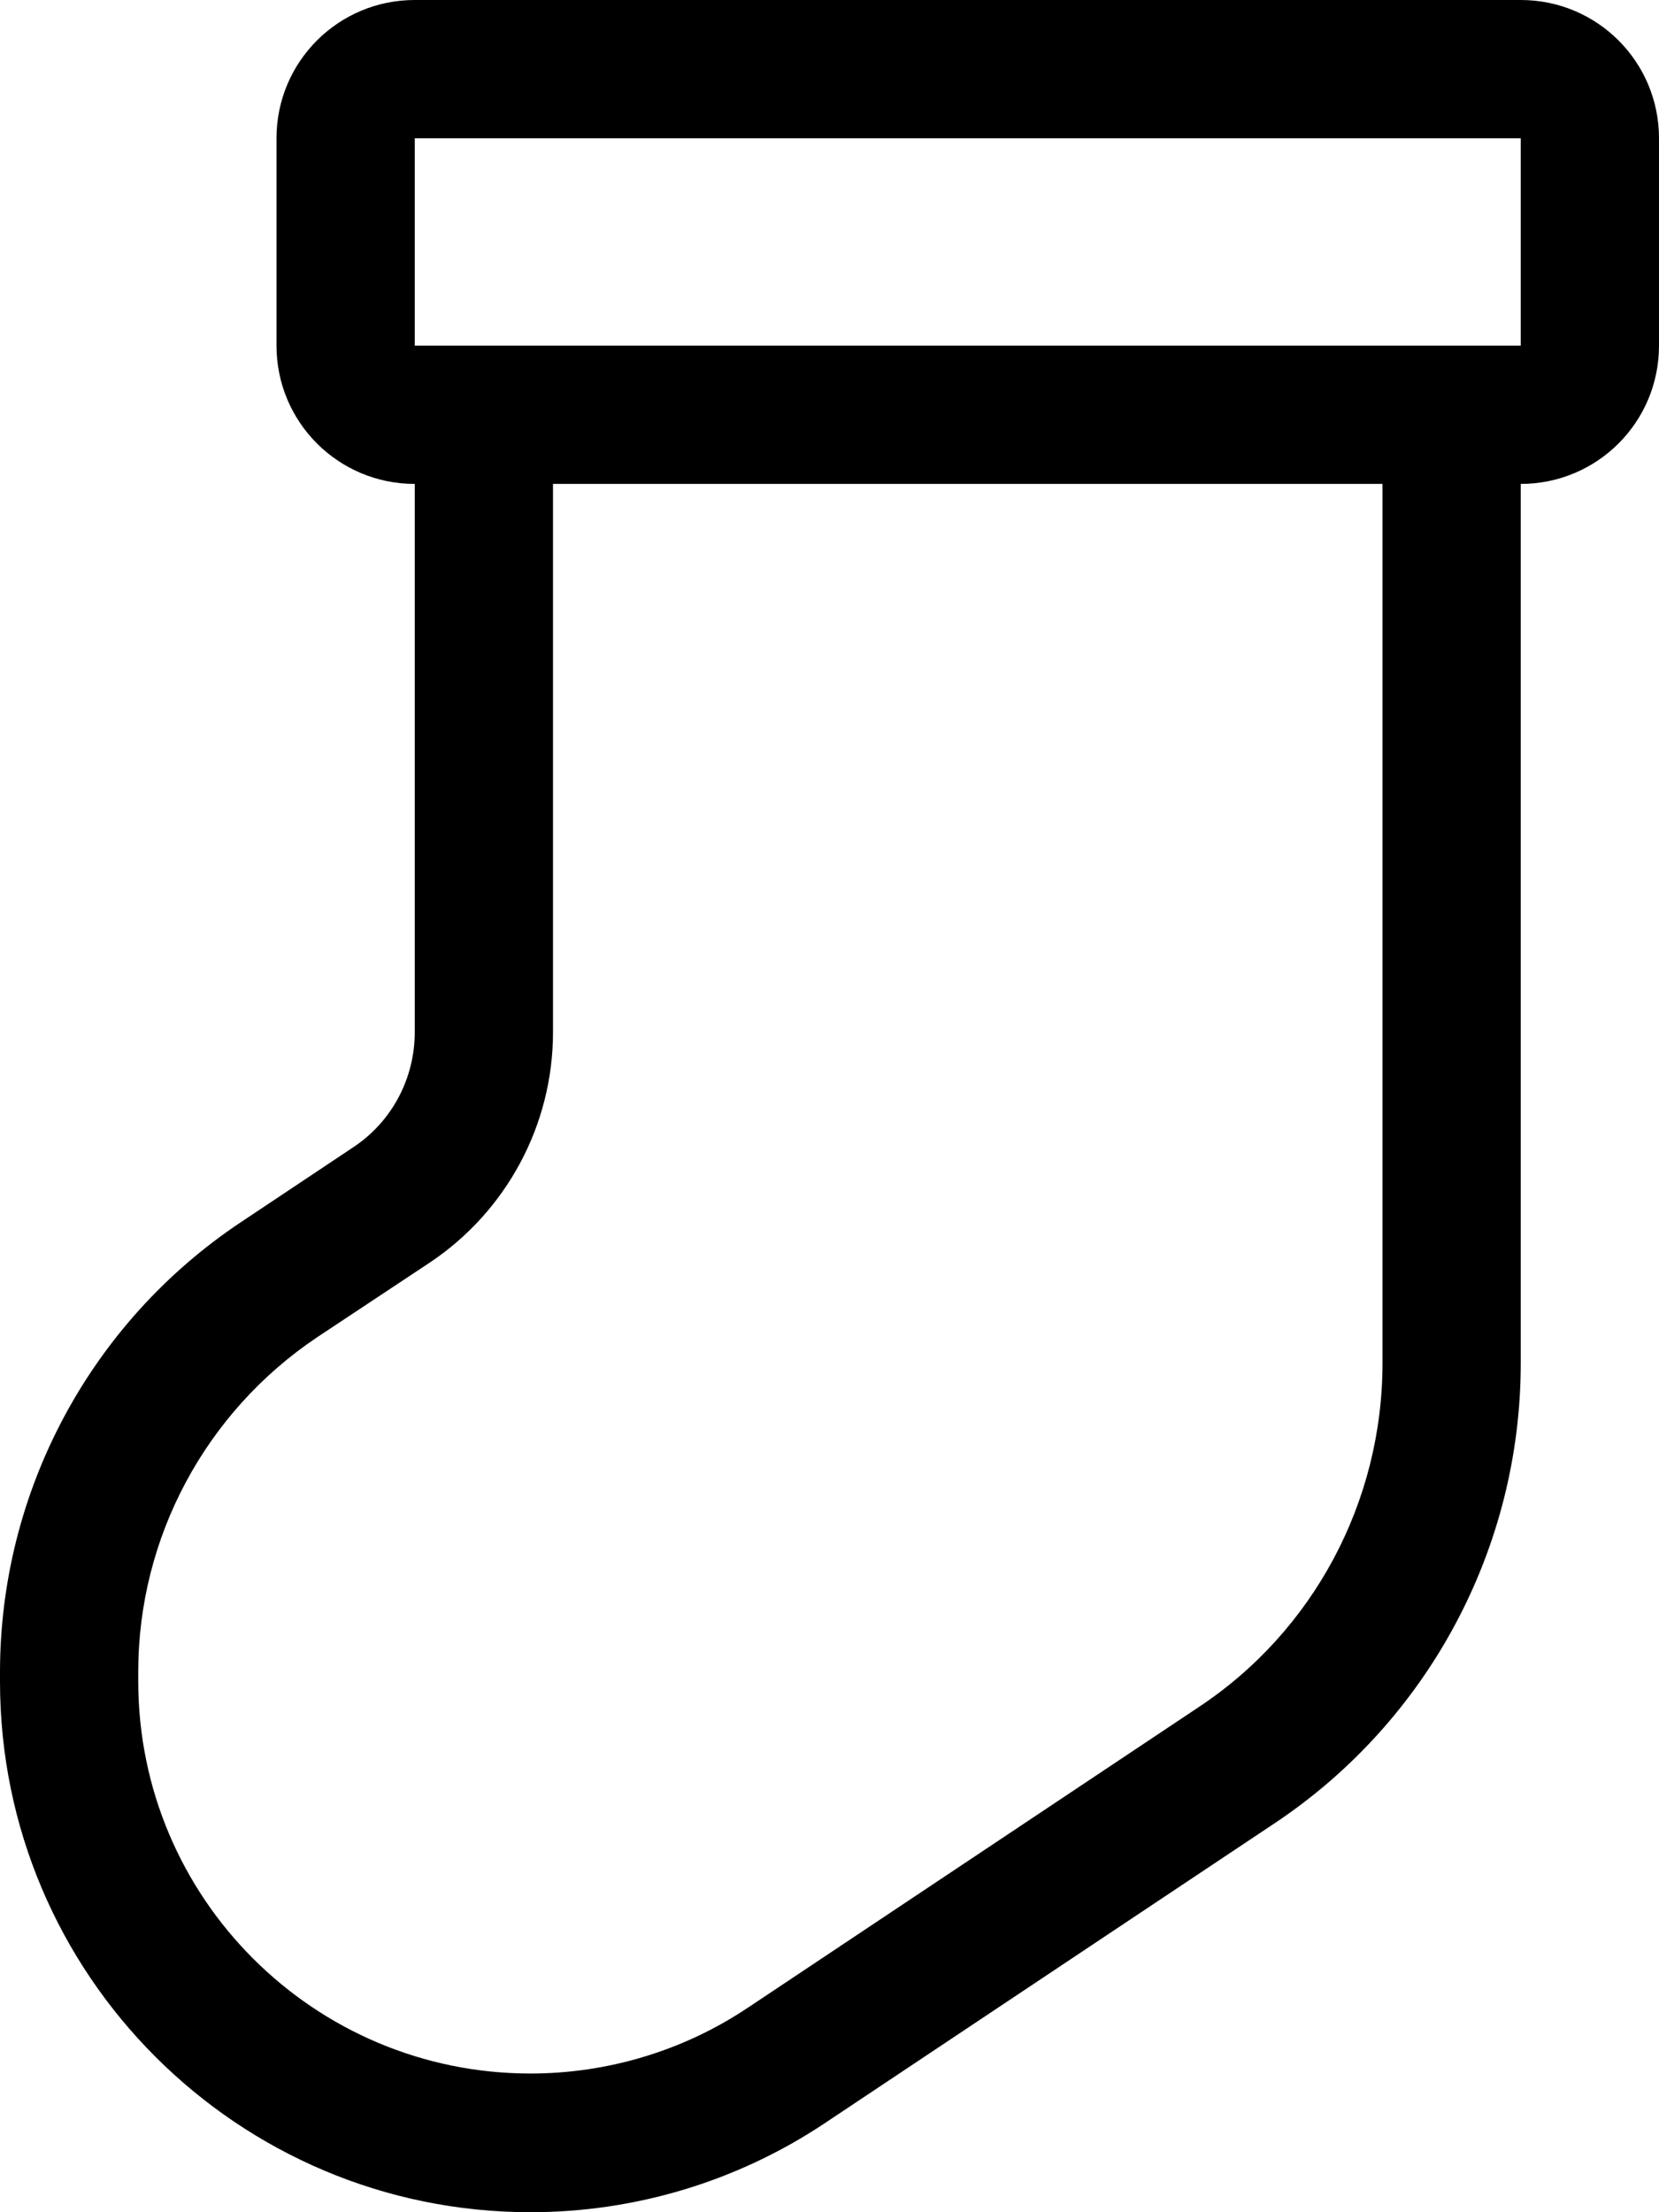
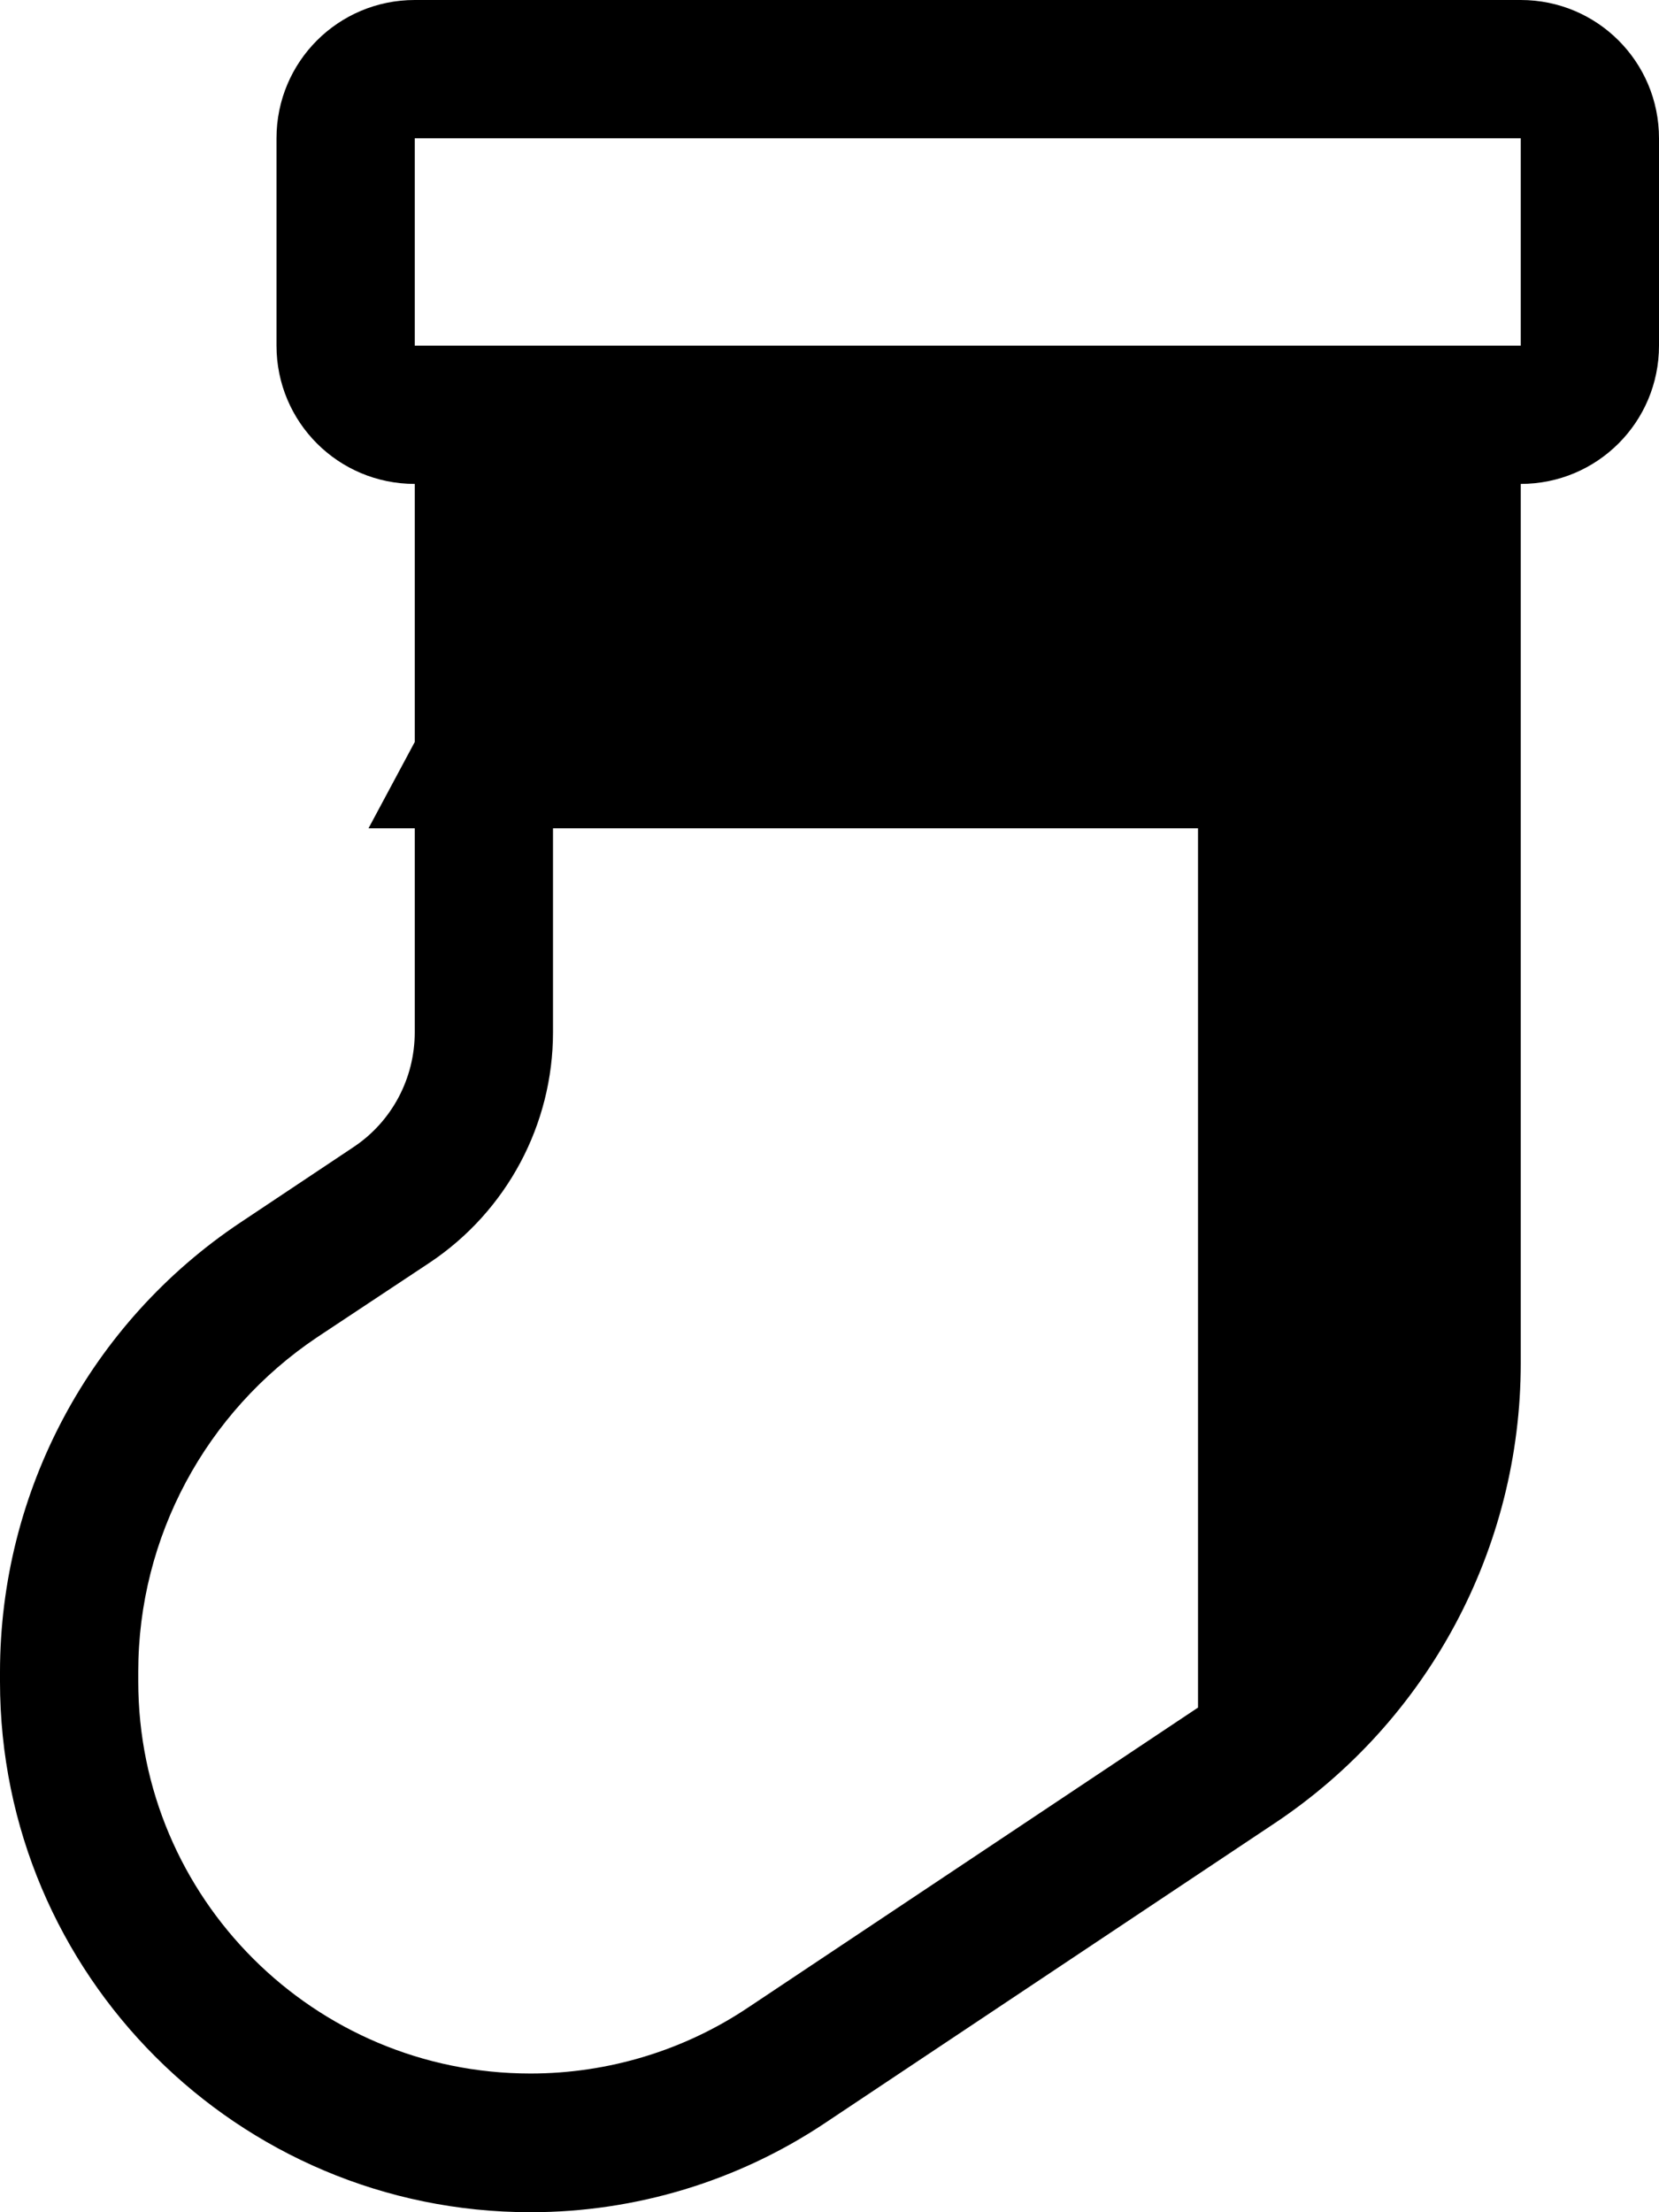
<svg xmlns="http://www.w3.org/2000/svg" viewBox="0 0 384 512">
-   <path fill="currentColor" d="M96 32l0 48 256 0 0-48-256 0zM64 32C64 14.3 78.3 0 96 0L352 0c17.7 0 32 14.3 32 32l0 48c0 17.7-14.3 32-32 32l0 203.5c0 42.8-21.4 82.8-57 106.5L190.9 491.4C170.8 504.8 147.1 512 122.8 512 55 512 0 457 0 389.2l0-2.2c0-41.8 20.9-80.9 55.7-104.1l26.1-17.4c8.9-5.9 14.2-15.9 14.2-26.6L96 112c-17.7 0-32-14.3-32-32l0-48zm64 80l0 126.9c0 21.4-10.7 41.4-28.5 53.3L73.4 309.5C47.6 326.8 32 355.8 32 386.9l0 2.2c0 50.2 40.7 90.8 90.8 90.8 17.9 0 35.5-5.3 50.4-15.3l104.1-69.4C304 377.6 320 347.6 320 315.5l0-203.5-192 0z" />
+   <path fill="currentColor" d="M96 32l0 48 256 0 0-48-256 0zM64 32C64 14.3 78.3 0 96 0L352 0c17.7 0 32 14.3 32 32l0 48c0 17.7-14.3 32-32 32l0 203.5c0 42.8-21.4 82.8-57 106.5L190.9 491.4C170.8 504.8 147.1 512 122.8 512 55 512 0 457 0 389.2l0-2.2c0-41.8 20.9-80.9 55.7-104.1l26.1-17.4c8.9-5.9 14.2-15.9 14.2-26.6L96 112c-17.7 0-32-14.3-32-32l0-48zm64 80l0 126.9c0 21.4-10.7 41.4-28.5 53.3L73.4 309.5C47.6 326.8 32 355.8 32 386.9l0 2.2c0 50.2 40.7 90.8 90.8 90.8 17.9 0 35.5-5.3 50.4-15.3l104.1-69.4l0-203.5-192 0z" />
</svg>